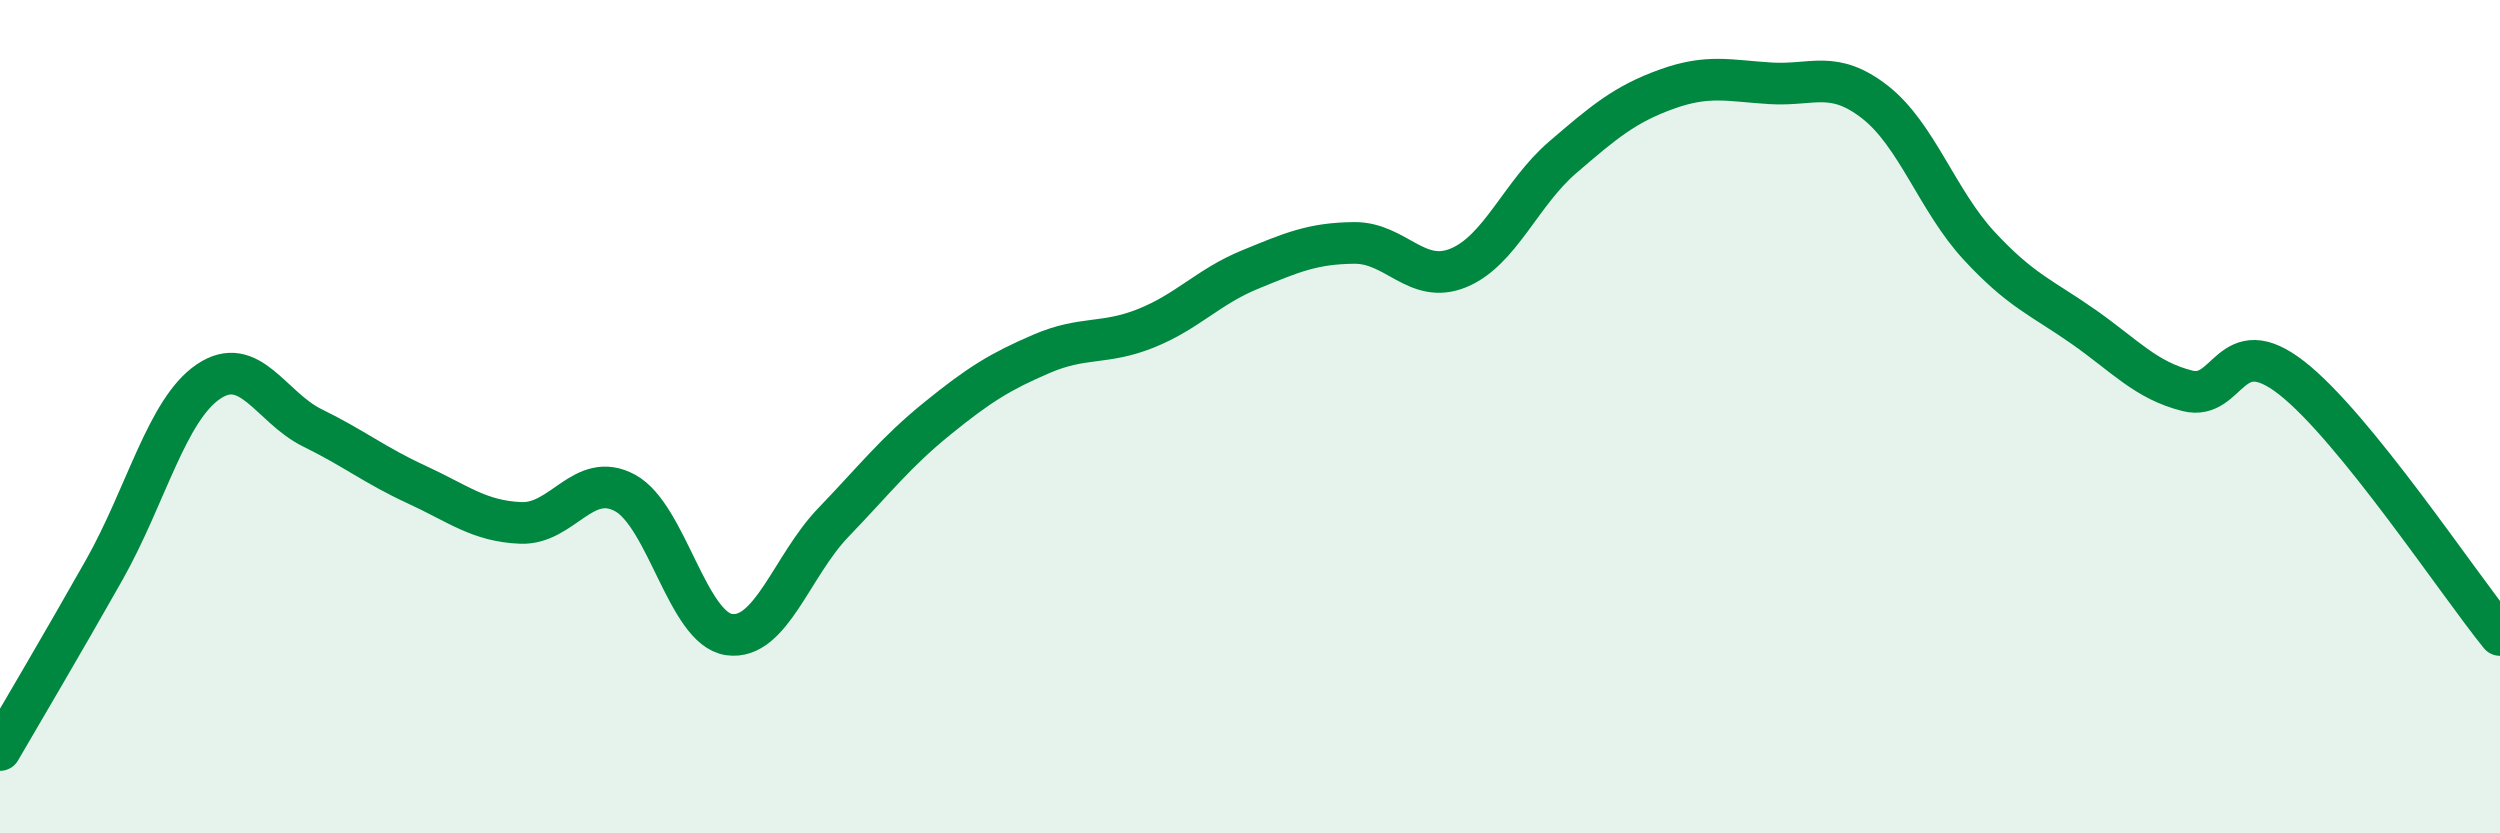
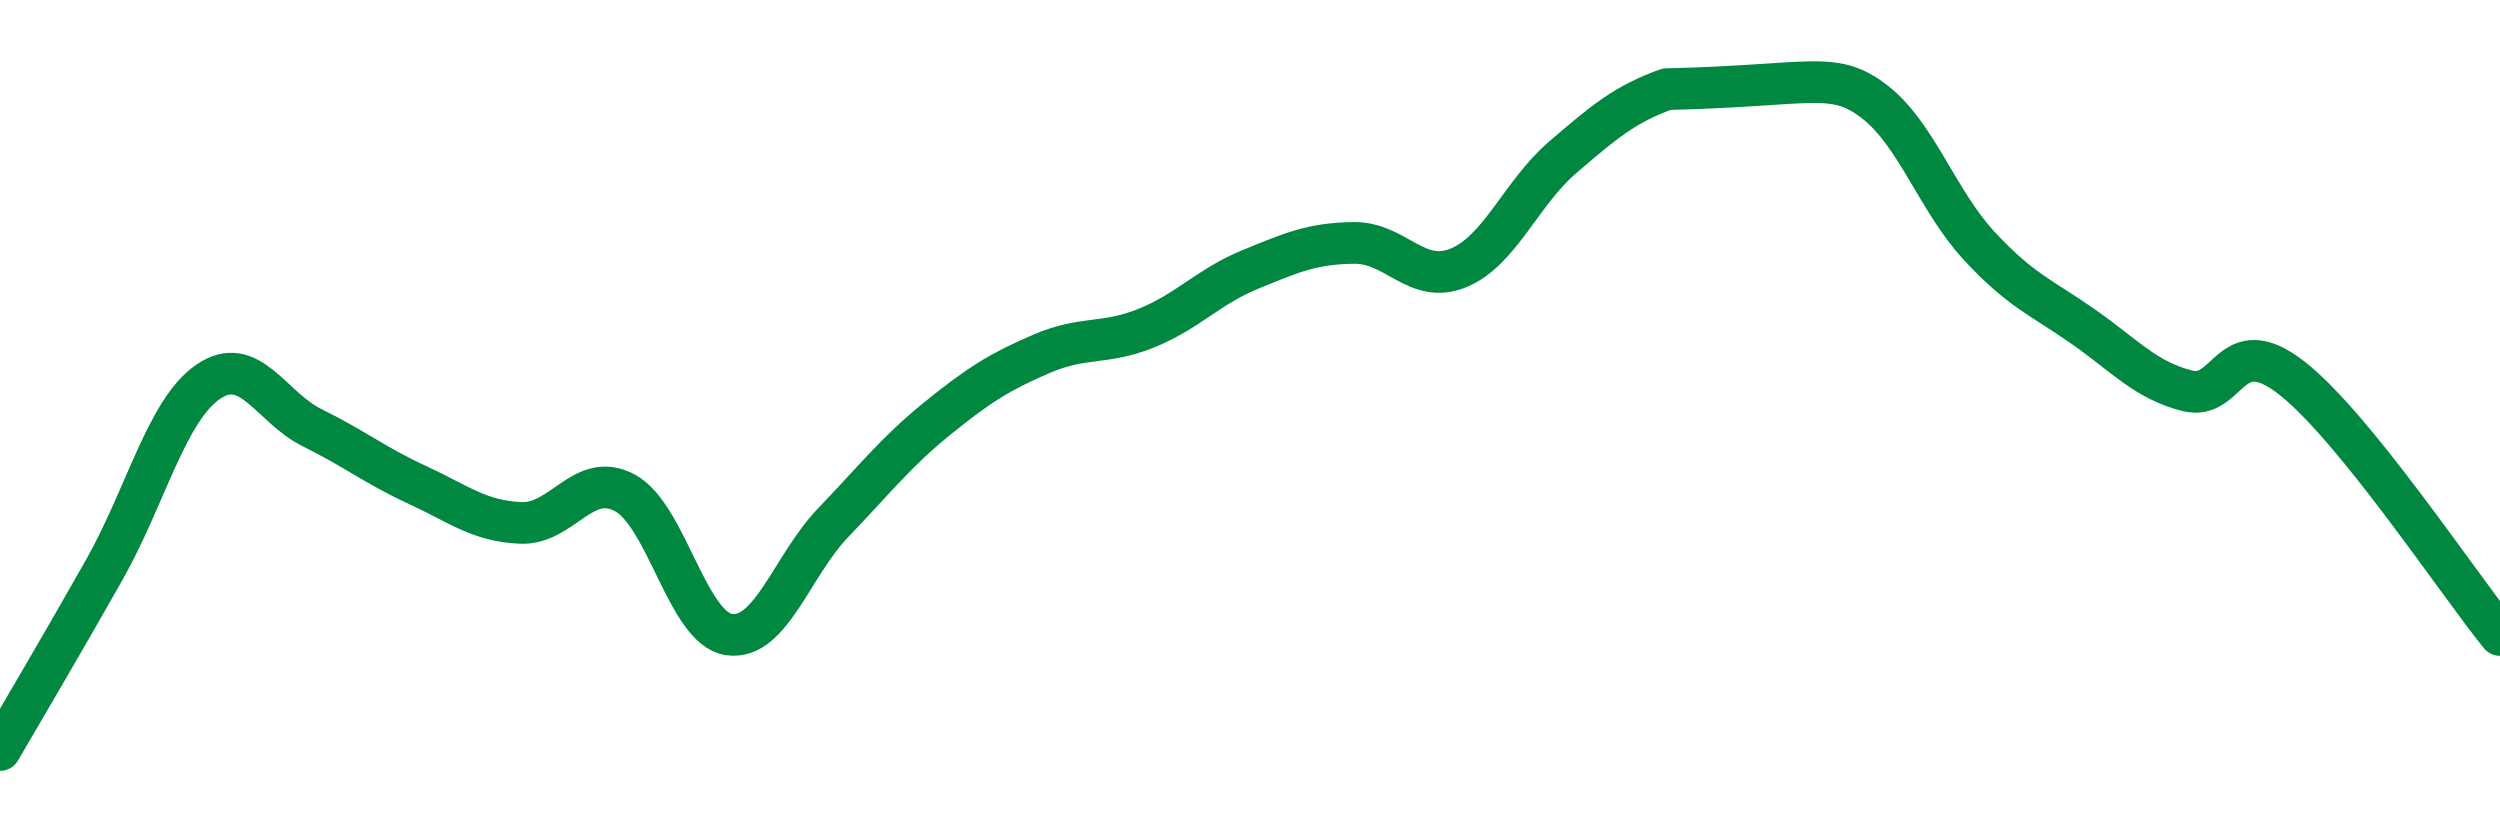
<svg xmlns="http://www.w3.org/2000/svg" width="60" height="20" viewBox="0 0 60 20">
-   <path d="M 0,18 C 0.5,17.14 1.5,15.45 2.5,13.68 C 3.5,11.91 4,9.84 5,9.16 C 6,8.48 6.5,9.78 7.5,10.27 C 8.5,10.76 9,11.17 10,11.63 C 11,12.09 11.5,12.51 12.5,12.55 C 13.5,12.59 14,11.29 15,11.83 C 16,12.37 16.5,15.09 17.5,15.23 C 18.5,15.37 19,13.58 20,12.54 C 21,11.5 21.5,10.85 22.5,10.04 C 23.5,9.23 24,8.92 25,8.49 C 26,8.06 26.5,8.28 27.5,7.88 C 28.5,7.48 29,6.88 30,6.47 C 31,6.06 31.5,5.84 32.5,5.83 C 33.5,5.82 34,6.84 35,6.43 C 36,6.02 36.5,4.64 37.5,3.78 C 38.5,2.92 39,2.5 40,2.14 C 41,1.78 41.5,1.94 42.5,2 C 43.5,2.06 44,1.67 45,2.45 C 46,3.23 46.5,4.82 47.5,5.9 C 48.5,6.98 49,7.14 50,7.84 C 51,8.54 51.5,9.13 52.5,9.38 C 53.5,9.63 53.5,7.9 55,9.07 C 56.5,10.24 59,14.01 60,15.24L60 20L0 20Z" fill="#008740" opacity="0.1" stroke-linecap="round" stroke-linejoin="round" />
-   <path d="M 0,18 C 0.5,17.14 1.5,15.45 2.5,13.68 C 3.5,11.91 4,9.84 5,9.16 C 6,8.48 6.5,9.78 7.5,10.27 C 8.5,10.76 9,11.17 10,11.63 C 11,12.09 11.5,12.51 12.5,12.55 C 13.5,12.59 14,11.29 15,11.83 C 16,12.37 16.5,15.09 17.5,15.23 C 18.5,15.37 19,13.58 20,12.54 C 21,11.5 21.5,10.85 22.5,10.04 C 23.5,9.23 24,8.92 25,8.49 C 26,8.06 26.5,8.28 27.5,7.88 C 28.5,7.48 29,6.88 30,6.47 C 31,6.06 31.5,5.84 32.5,5.83 C 33.5,5.82 34,6.84 35,6.43 C 36,6.02 36.5,4.64 37.5,3.78 C 38.5,2.92 39,2.5 40,2.14 C 41,1.78 41.5,1.94 42.5,2 C 43.5,2.06 44,1.67 45,2.45 C 46,3.23 46.5,4.82 47.5,5.9 C 48.5,6.98 49,7.14 50,7.84 C 51,8.54 51.5,9.13 52.5,9.38 C 53.5,9.63 53.5,7.9 55,9.07 C 56.5,10.24 59,14.01 60,15.24" stroke="#008740" stroke-width="1" fill="none" stroke-linecap="round" stroke-linejoin="round" />
+   <path d="M 0,18 C 0.5,17.14 1.5,15.45 2.5,13.68 C 3.5,11.91 4,9.84 5,9.16 C 6,8.48 6.5,9.78 7.5,10.27 C 8.5,10.76 9,11.17 10,11.63 C 11,12.09 11.5,12.51 12.5,12.55 C 13.5,12.59 14,11.29 15,11.83 C 16,12.37 16.5,15.09 17.5,15.23 C 18.5,15.37 19,13.58 20,12.54 C 21,11.5 21.5,10.85 22.5,10.04 C 23.5,9.23 24,8.92 25,8.49 C 26,8.06 26.5,8.28 27.5,7.88 C 28.5,7.48 29,6.88 30,6.47 C 31,6.06 31.5,5.84 32.5,5.83 C 33.5,5.82 34,6.84 35,6.43 C 36,6.02 36.5,4.64 37.5,3.78 C 38.5,2.92 39,2.5 40,2.14 C 43.5,2.06 44,1.67 45,2.45 C 46,3.23 46.5,4.82 47.5,5.9 C 48.5,6.98 49,7.14 50,7.84 C 51,8.54 51.5,9.13 52.5,9.38 C 53.5,9.63 53.5,7.9 55,9.07 C 56.5,10.24 59,14.01 60,15.24" stroke="#008740" stroke-width="1" fill="none" stroke-linecap="round" stroke-linejoin="round" />
</svg>